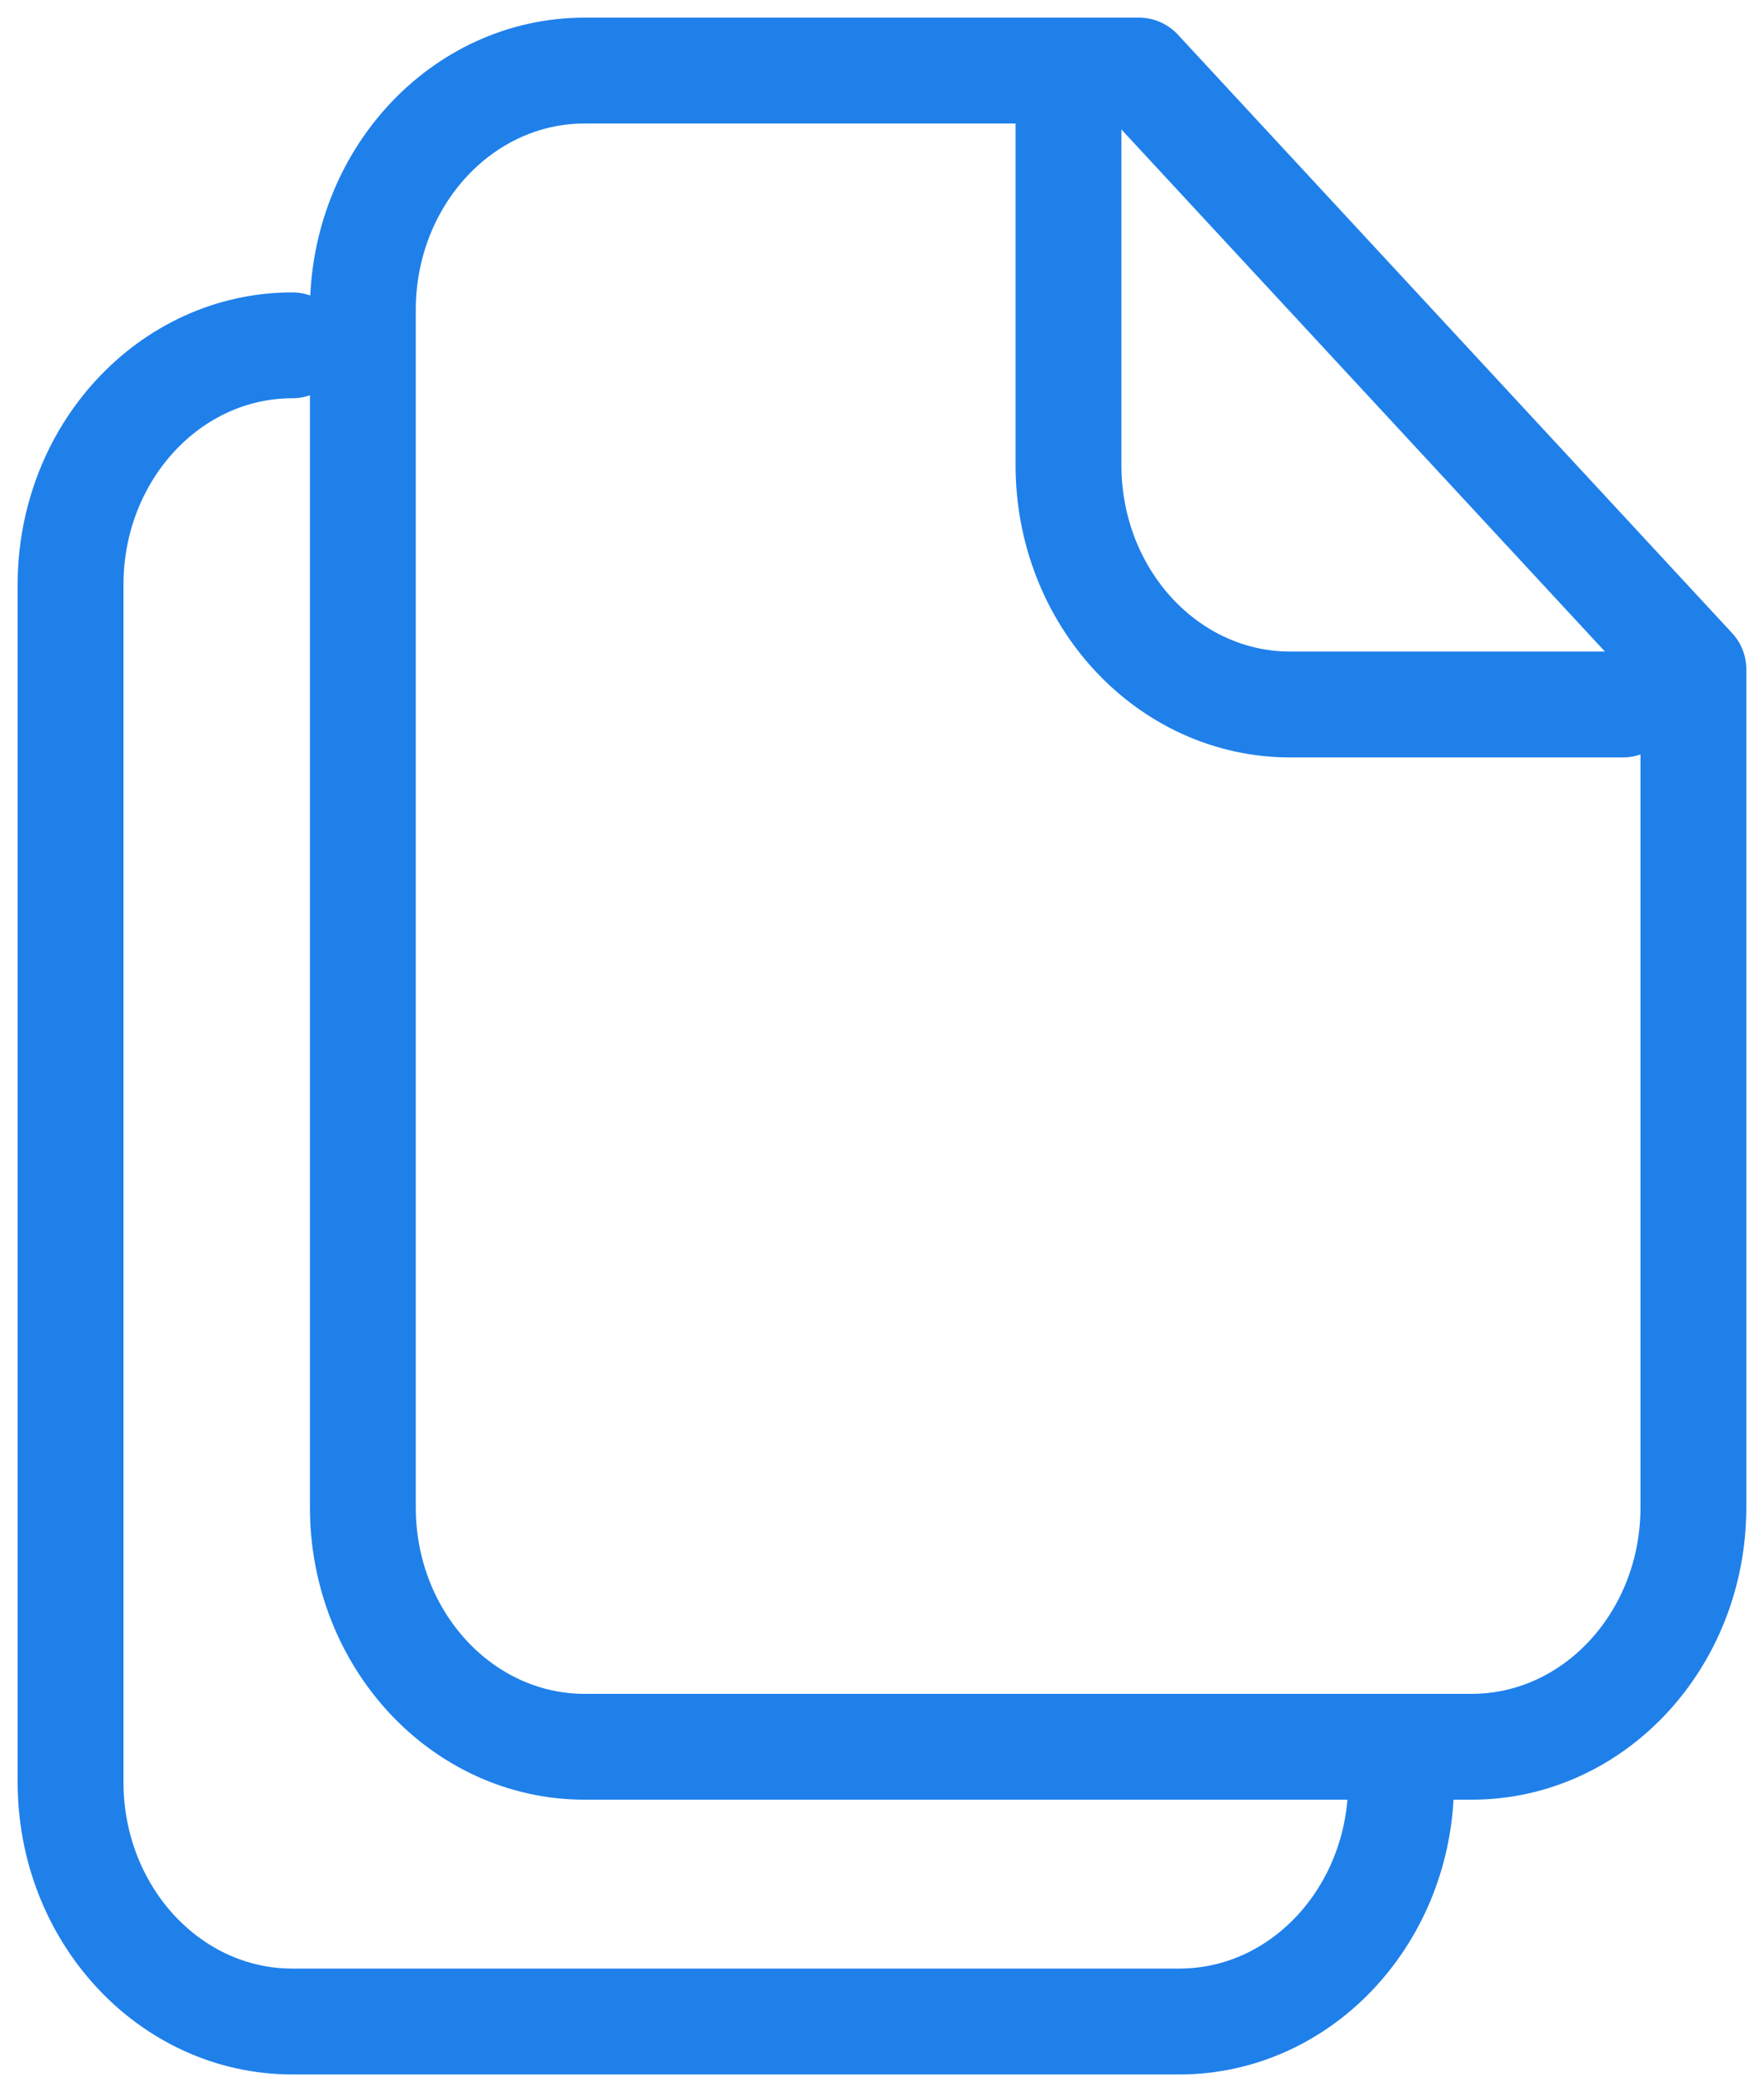
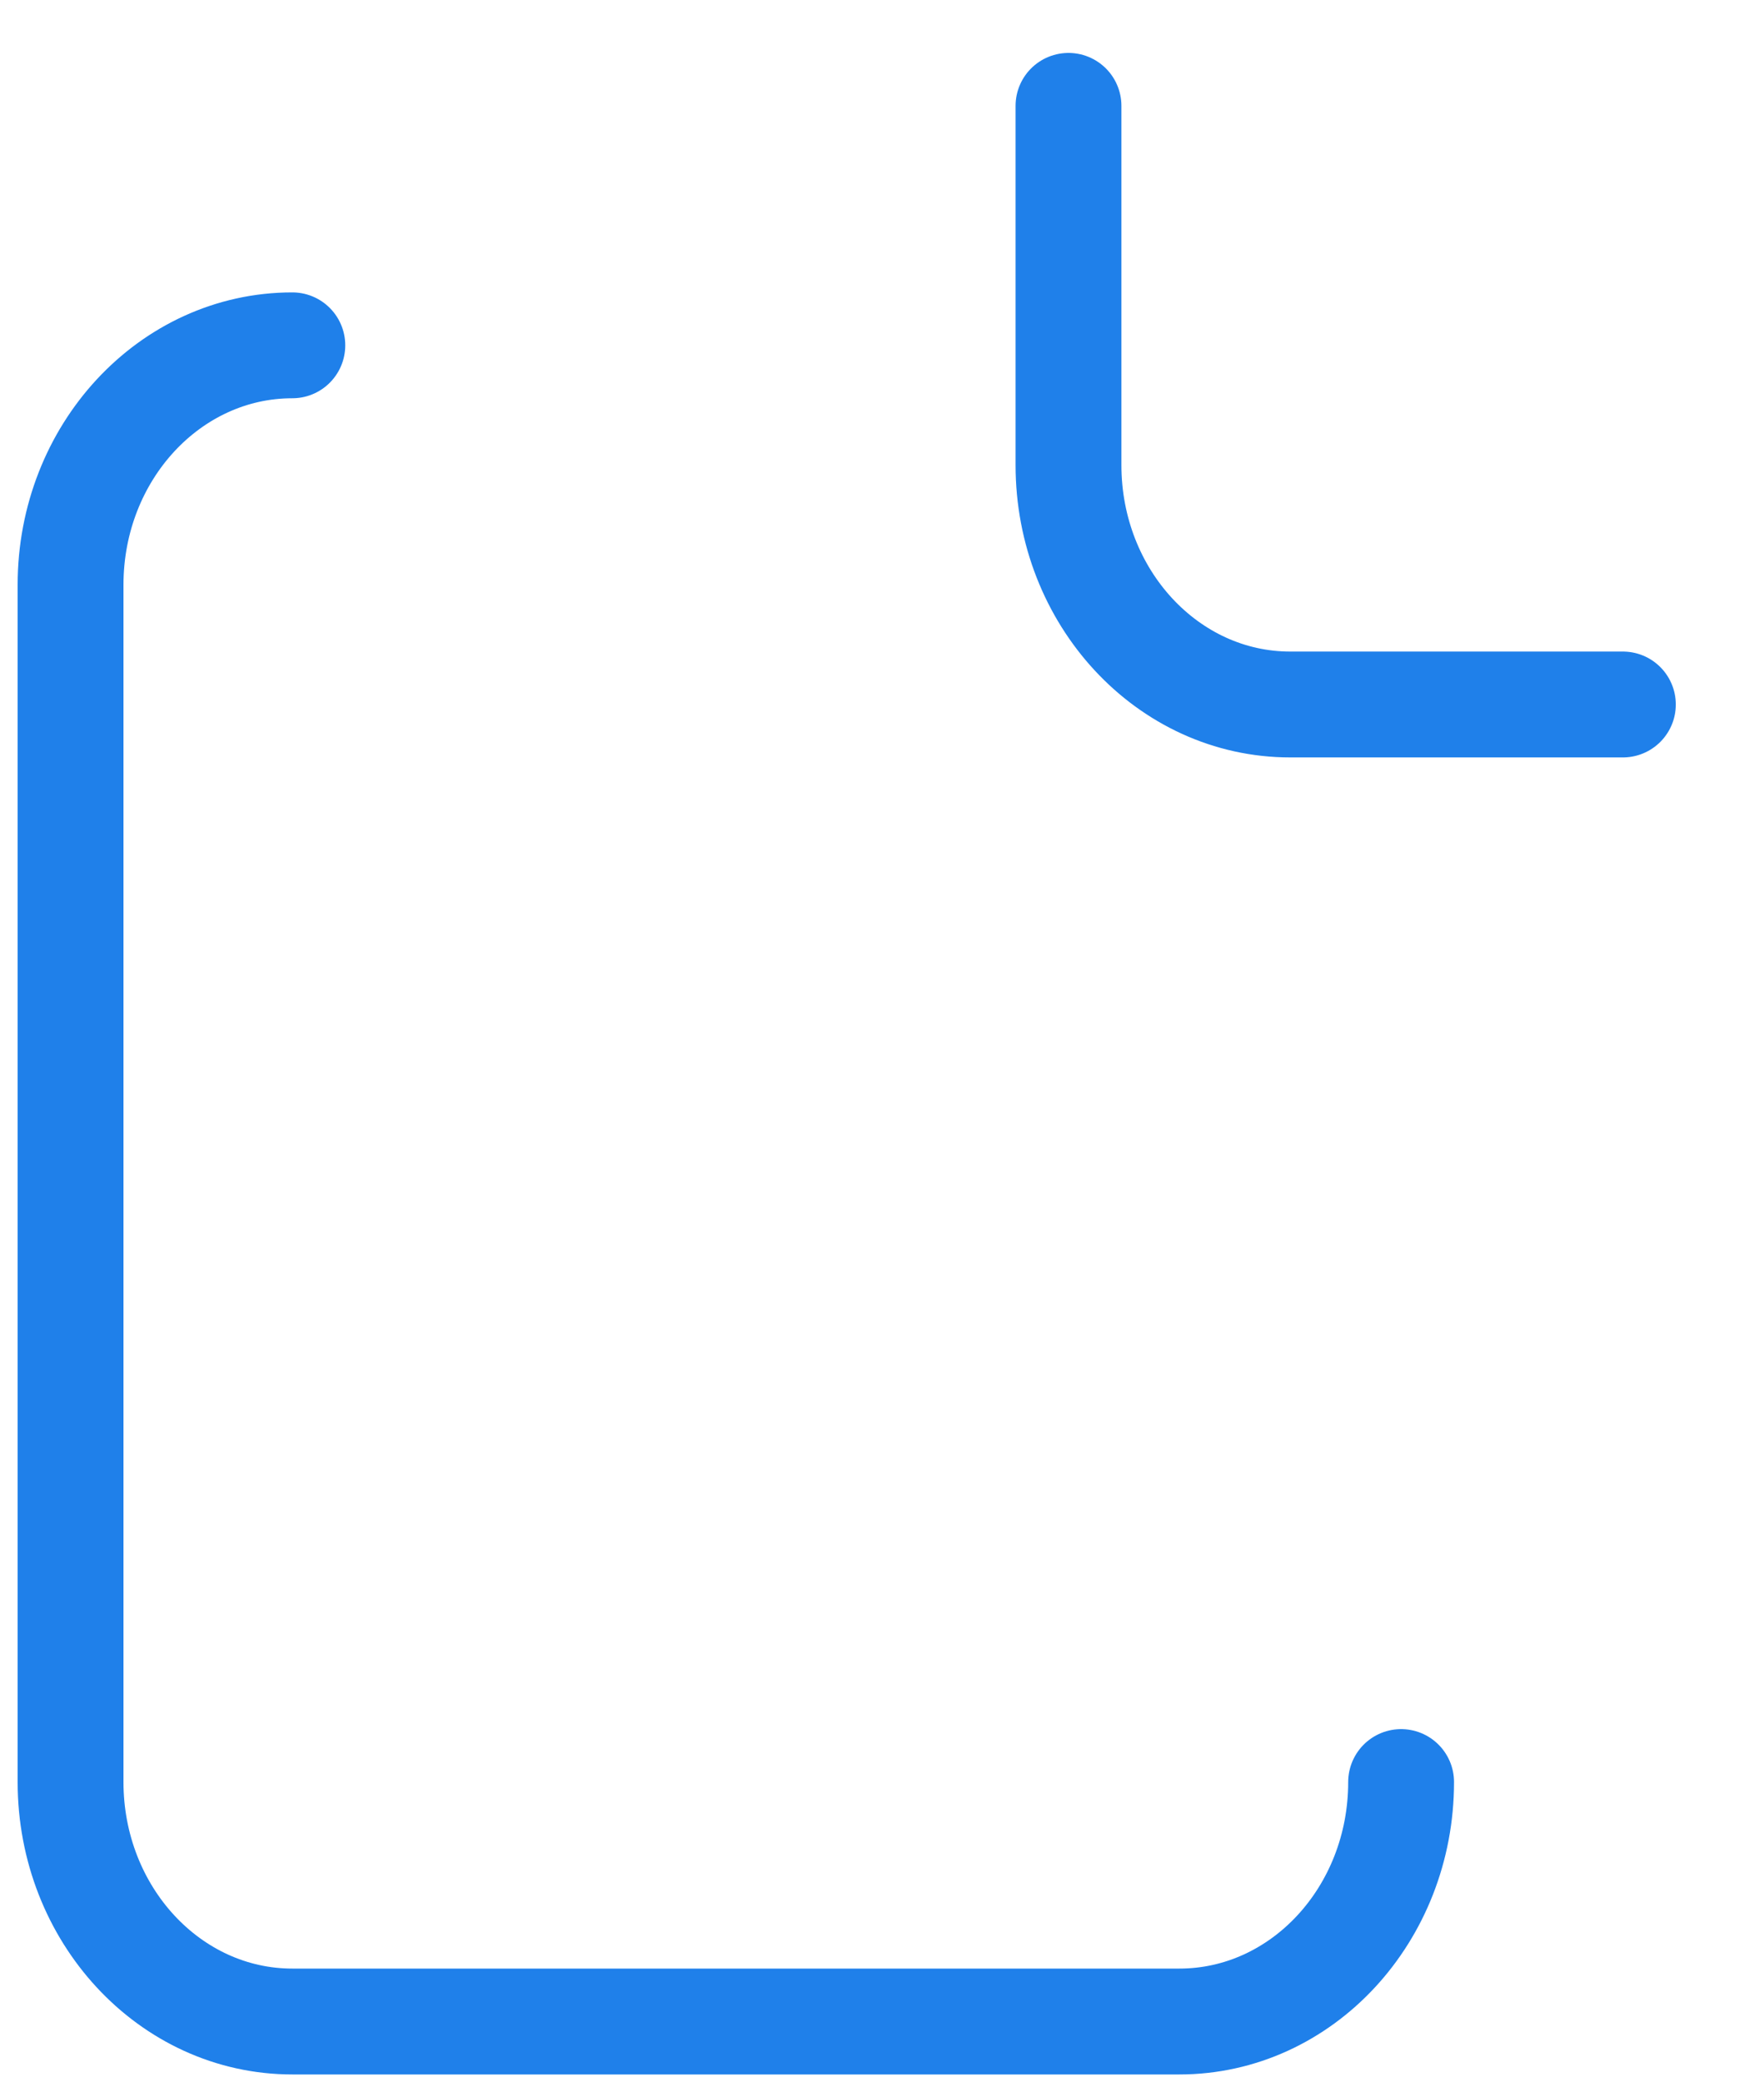
<svg xmlns="http://www.w3.org/2000/svg" width="50" height="59" viewBox="0 0 50 59" fill="none">
  <g id="Group">
-     <path id="Vector" fill-rule="evenodd" clip-rule="evenodd" d="M47.999 42.714V18.964L32.285 2H16.571C13.099 2 10.285 5.038 10.285 8.786V42.714C10.285 46.462 13.099 49.5 16.571 49.5H41.714C45.185 49.5 47.999 46.462 47.999 42.714Z" stroke="#1F80EA" stroke-width="3" stroke-linecap="round" stroke-linejoin="round" />
    <path id="Vector_2" d="M30.286 3V13.179C30.286 16.926 33.1 19.964 36.571 19.964H46M8.286 9.786C4.814 9.786 2 12.824 2 16.572V50.5C2 54.248 4.814 57.286 8.286 57.286H33.429C36.9 57.286 39.714 54.248 39.714 50.5" stroke="#1F80EA" stroke-width="3" stroke-linecap="round" stroke-linejoin="round" />
  </g>
</svg>